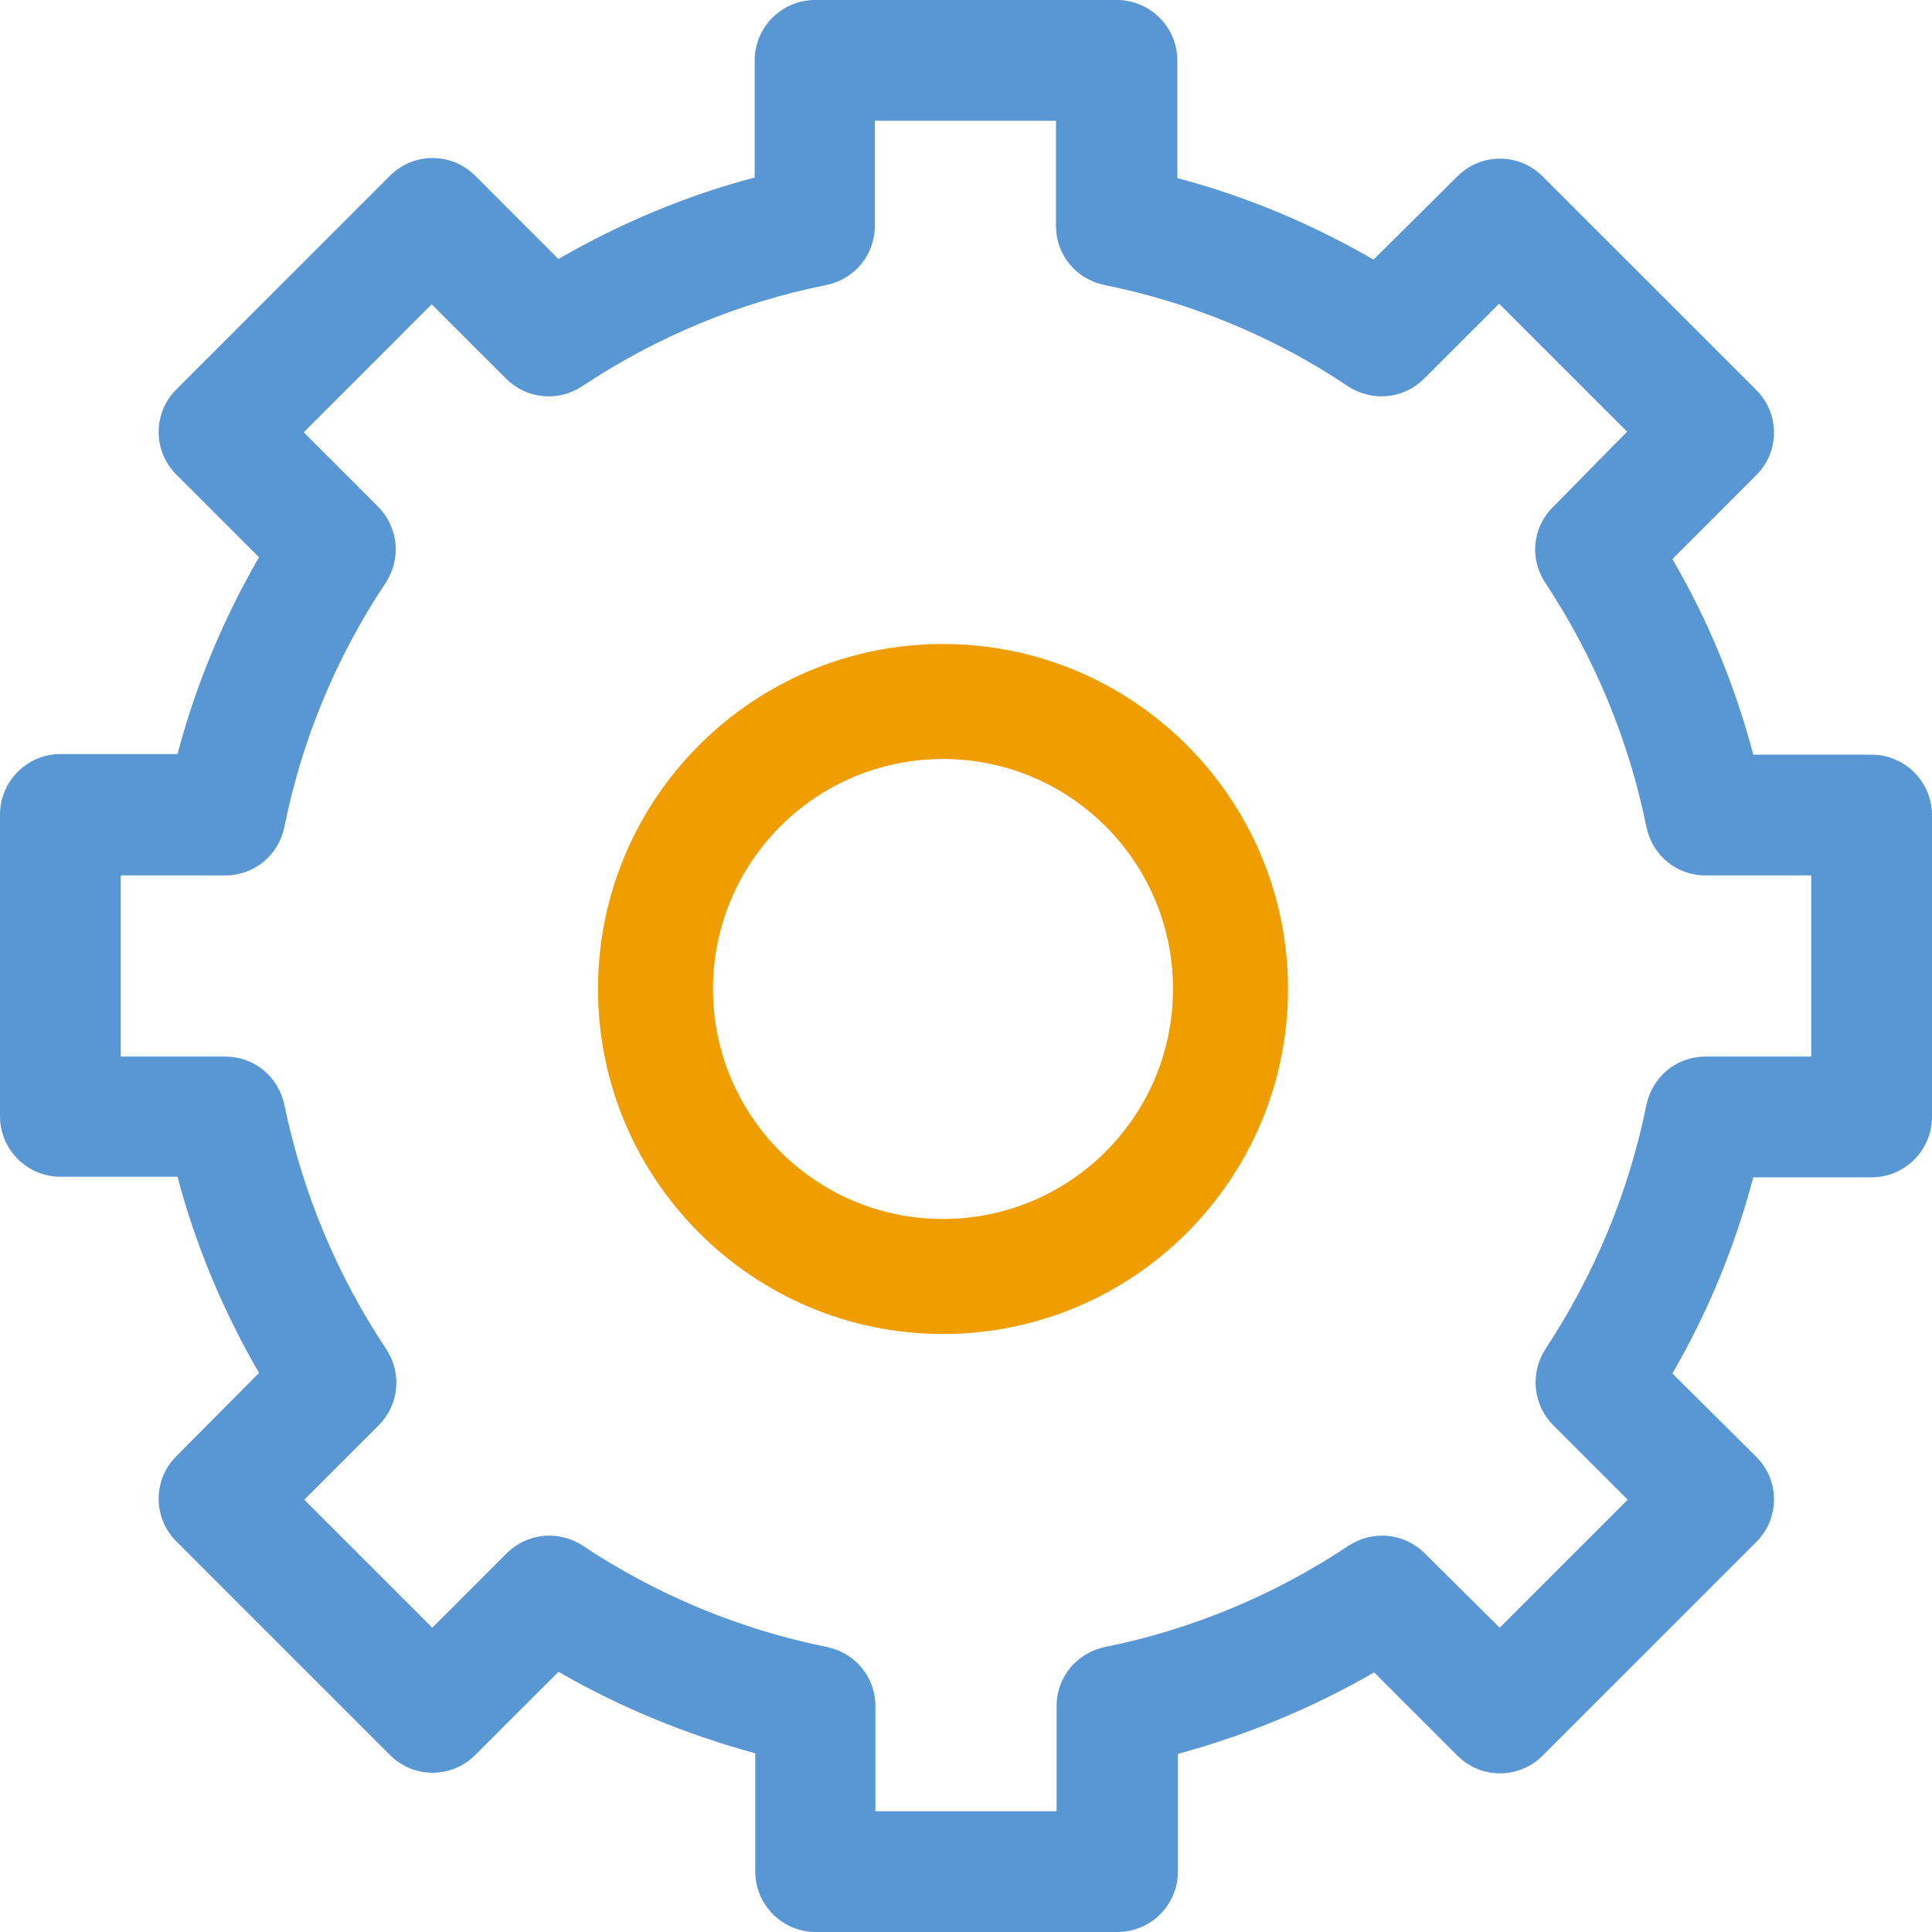
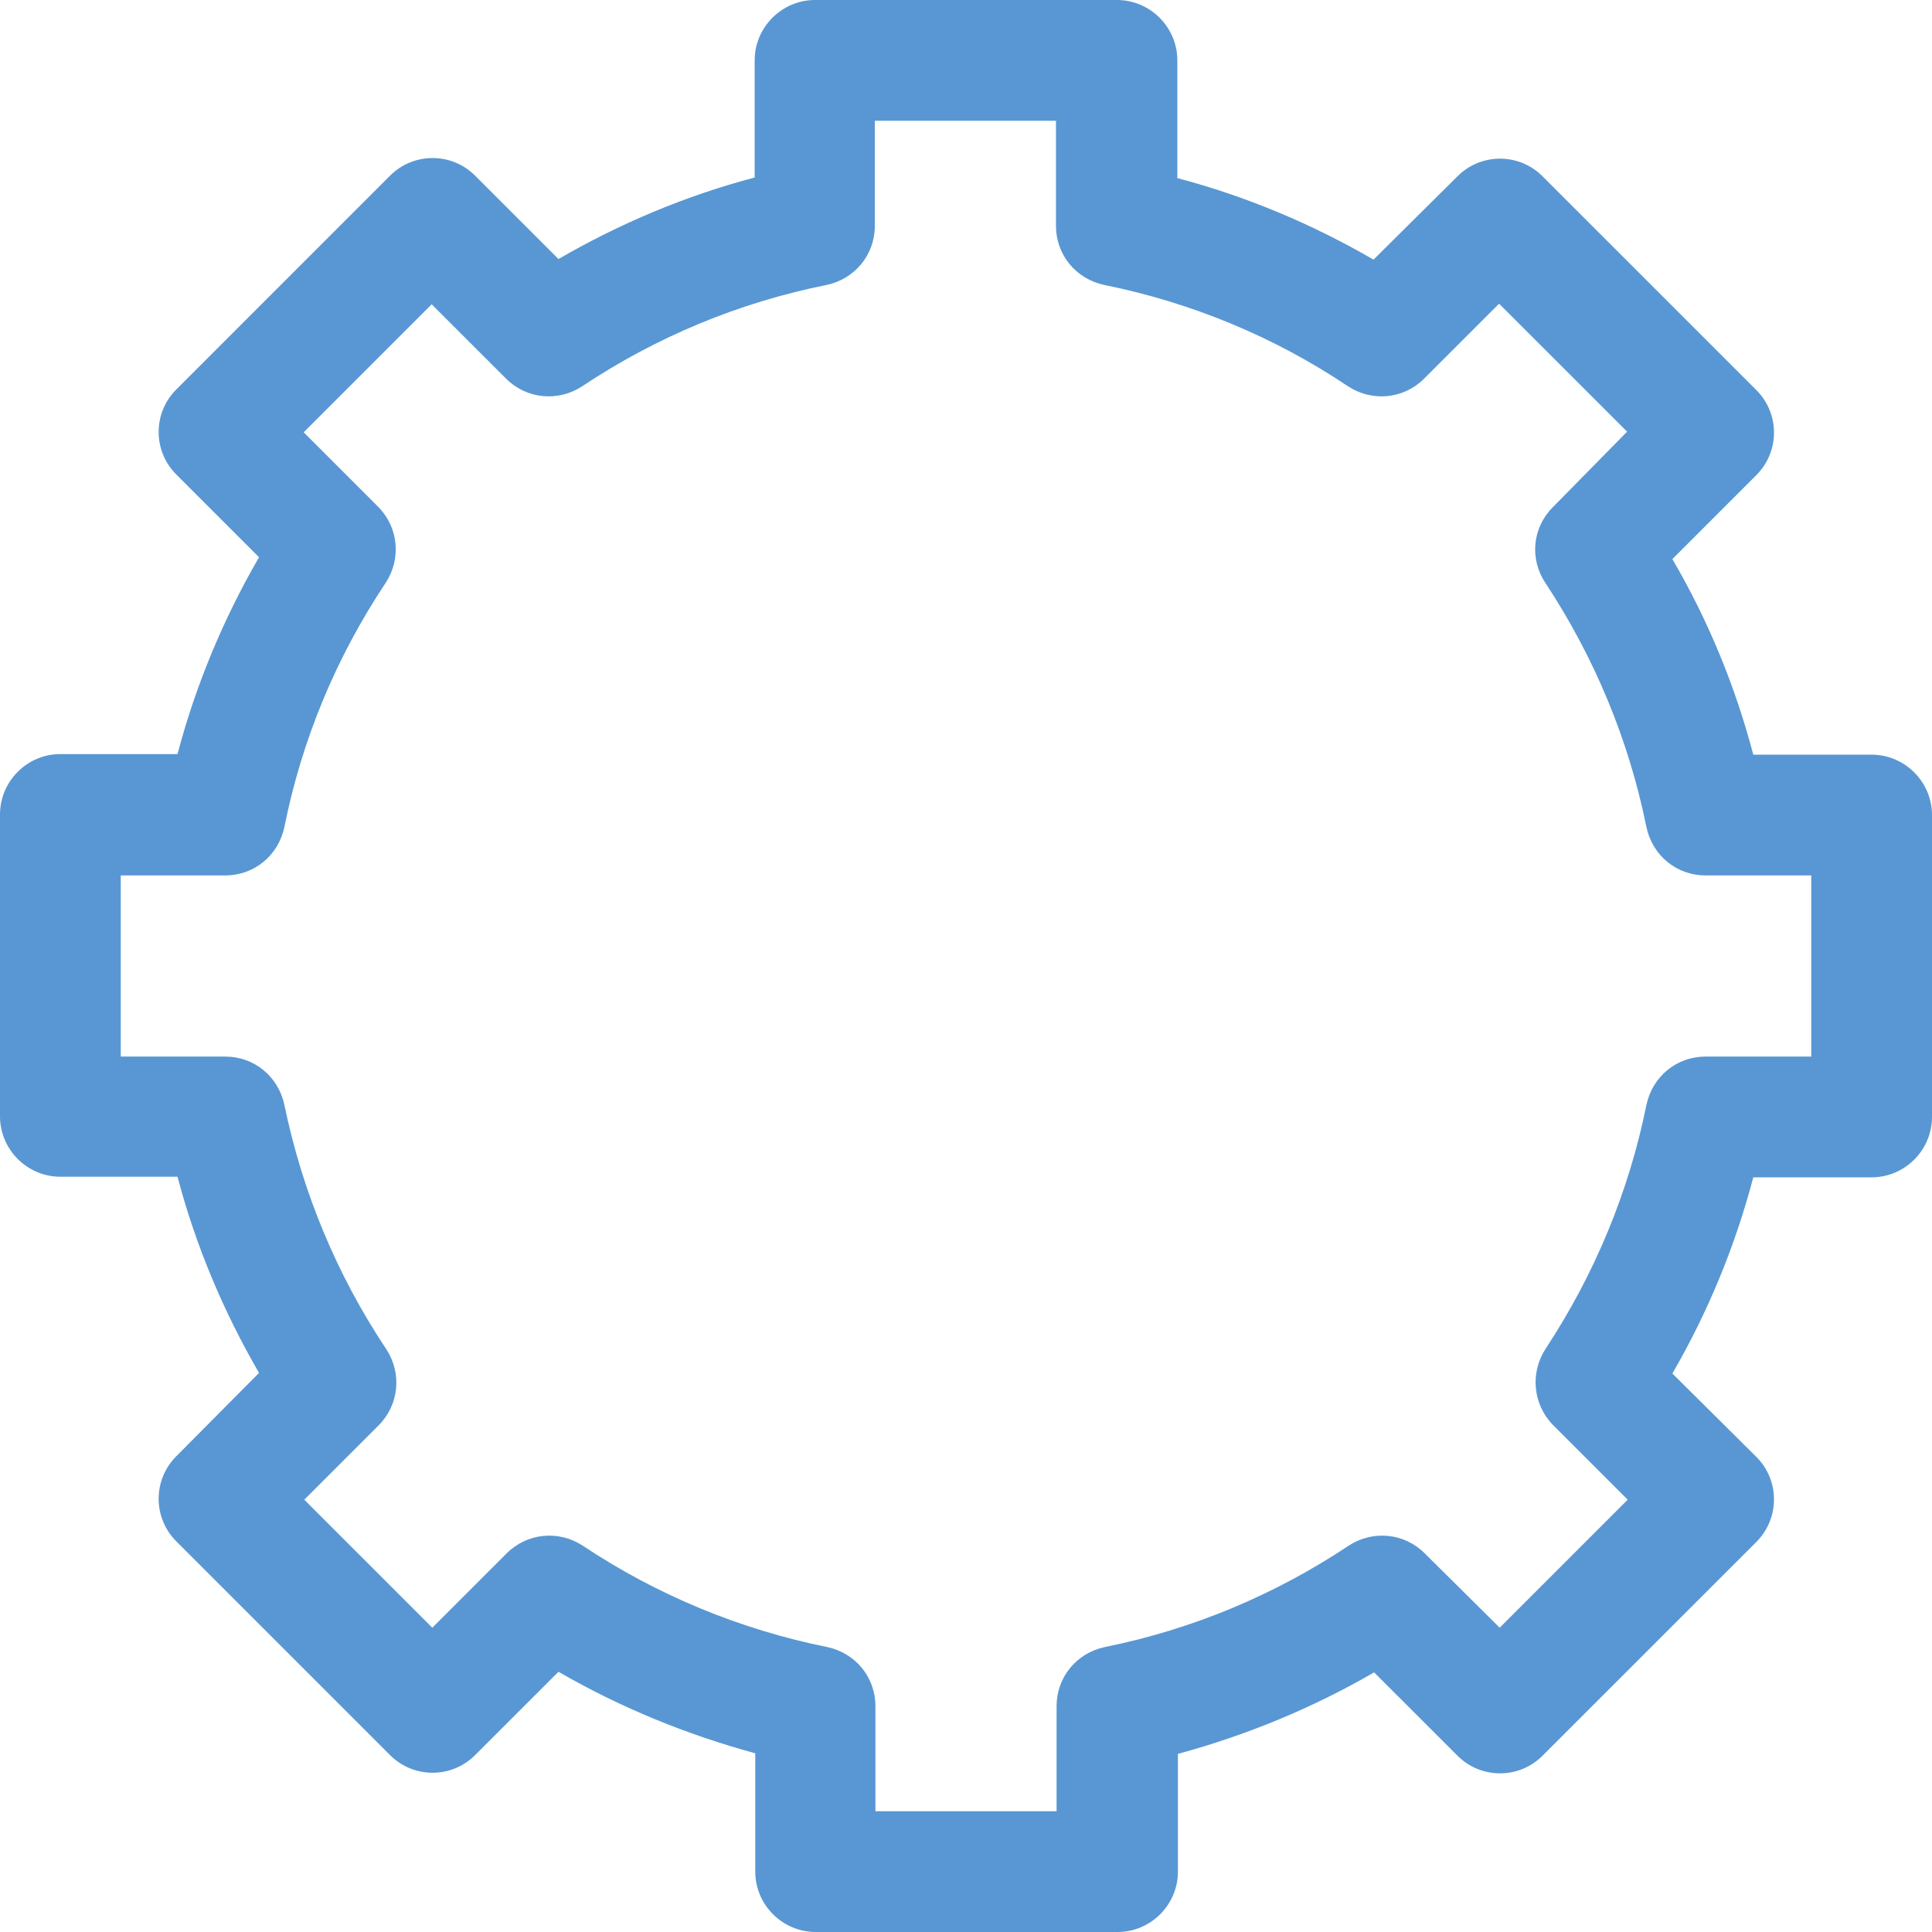
<svg xmlns="http://www.w3.org/2000/svg" width="42" height="42" viewBox="0 0 42 42" fill="none">
  <path fill-rule="evenodd" clip-rule="evenodd" d="M38.115 16.406H40.688C41.409 16.406 42 16.997 42 17.719V24.281C42 25.003 41.409 25.594 40.688 25.594H38.115C37.721 27.09 37.131 28.521 36.356 29.859L38.181 31.671C38.693 32.182 38.693 33.009 38.181 33.521L33.534 38.167C33.023 38.679 32.196 38.679 31.684 38.167L29.872 36.356C28.534 37.131 27.103 37.721 25.607 38.128V40.688C25.607 41.409 25.016 42 24.294 42H17.732C17.01 42 16.419 41.409 16.419 40.688V38.115C14.923 37.708 13.479 37.117 12.141 36.343L10.329 38.154C9.818 38.666 8.991 38.666 8.479 38.154L3.833 33.508C3.321 32.996 3.321 32.169 3.833 31.657L5.631 29.846C4.856 28.508 4.253 27.077 3.859 25.581H1.312C0.591 25.581 0 24.99 0 24.268V17.706C0 16.984 0.591 16.393 1.312 16.393H3.859C4.253 14.897 4.856 13.453 5.631 12.114L3.833 10.316C3.321 9.804 3.321 8.977 3.833 8.466L8.479 3.819C8.991 3.308 9.818 3.308 10.329 3.819L12.141 5.631C13.479 4.856 14.91 4.253 16.406 3.859V1.312C16.406 0.591 16.997 0 17.719 0H24.281C25.003 0 25.594 0.591 25.594 1.312V3.872C27.09 4.266 28.521 4.869 29.859 5.644L31.684 3.833C32.196 3.321 33.023 3.321 33.534 3.833L38.181 8.479C38.693 8.991 38.693 9.818 38.181 10.329L36.356 12.154C37.131 13.479 37.721 14.91 38.115 16.406ZM37.078 22.969H39.375V19.031H37.078C36.448 19.031 35.923 18.598 35.792 17.981C35.411 16.091 34.663 14.293 33.6 12.679C33.246 12.154 33.311 11.471 33.758 11.025L35.372 9.384L32.589 6.602L30.962 8.229C30.516 8.676 29.833 8.741 29.308 8.4C27.707 7.324 25.896 6.576 24.006 6.195C23.389 6.064 22.956 5.539 22.956 4.909V2.625H19.018V4.909C19.018 5.539 18.585 6.064 17.968 6.195C16.065 6.576 14.267 7.324 12.652 8.4C12.127 8.741 11.445 8.676 10.999 8.229L9.384 6.615L6.602 9.398L8.216 11.012C8.662 11.458 8.728 12.141 8.387 12.666C7.311 14.28 6.562 16.078 6.182 17.981C6.051 18.598 5.526 19.031 4.896 19.031H2.625V22.969H4.896C5.526 22.969 6.051 23.402 6.182 24.019C6.576 25.922 7.324 27.72 8.4 29.334C8.741 29.859 8.676 30.542 8.229 30.988L6.615 32.602L9.398 35.385L11.012 33.771C11.458 33.324 12.141 33.259 12.666 33.6C14.28 34.676 16.091 35.424 17.981 35.805C18.598 35.936 19.031 36.461 19.031 37.091V39.375H22.969V37.091C22.969 36.461 23.402 35.936 24.019 35.805C25.909 35.424 27.707 34.676 29.321 33.6C29.846 33.259 30.529 33.324 30.975 33.771L32.602 35.385L35.385 32.602L33.758 30.975C33.324 30.529 33.259 29.846 33.6 29.321C34.663 27.707 35.411 25.909 35.792 24.019C35.923 23.402 36.448 22.969 37.078 22.969Z" fill="#5897D3" />
-   <path fill-rule="evenodd" clip-rule="evenodd" d="M13 21.5C13 17.363 16.363 14 20.5 14C24.637 14 28 17.363 28 21.5C28 25.637 24.637 29 20.5 29C16.363 29 13 25.637 13 21.5ZM15.5 21.5C15.5 24.262 17.738 26.5 20.5 26.5C23.262 26.5 25.5 24.262 25.5 21.5C25.5 18.738 23.262 16.5 20.5 16.5C17.738 16.5 15.5 18.738 15.5 21.5Z" fill="#F09D00" />
</svg>